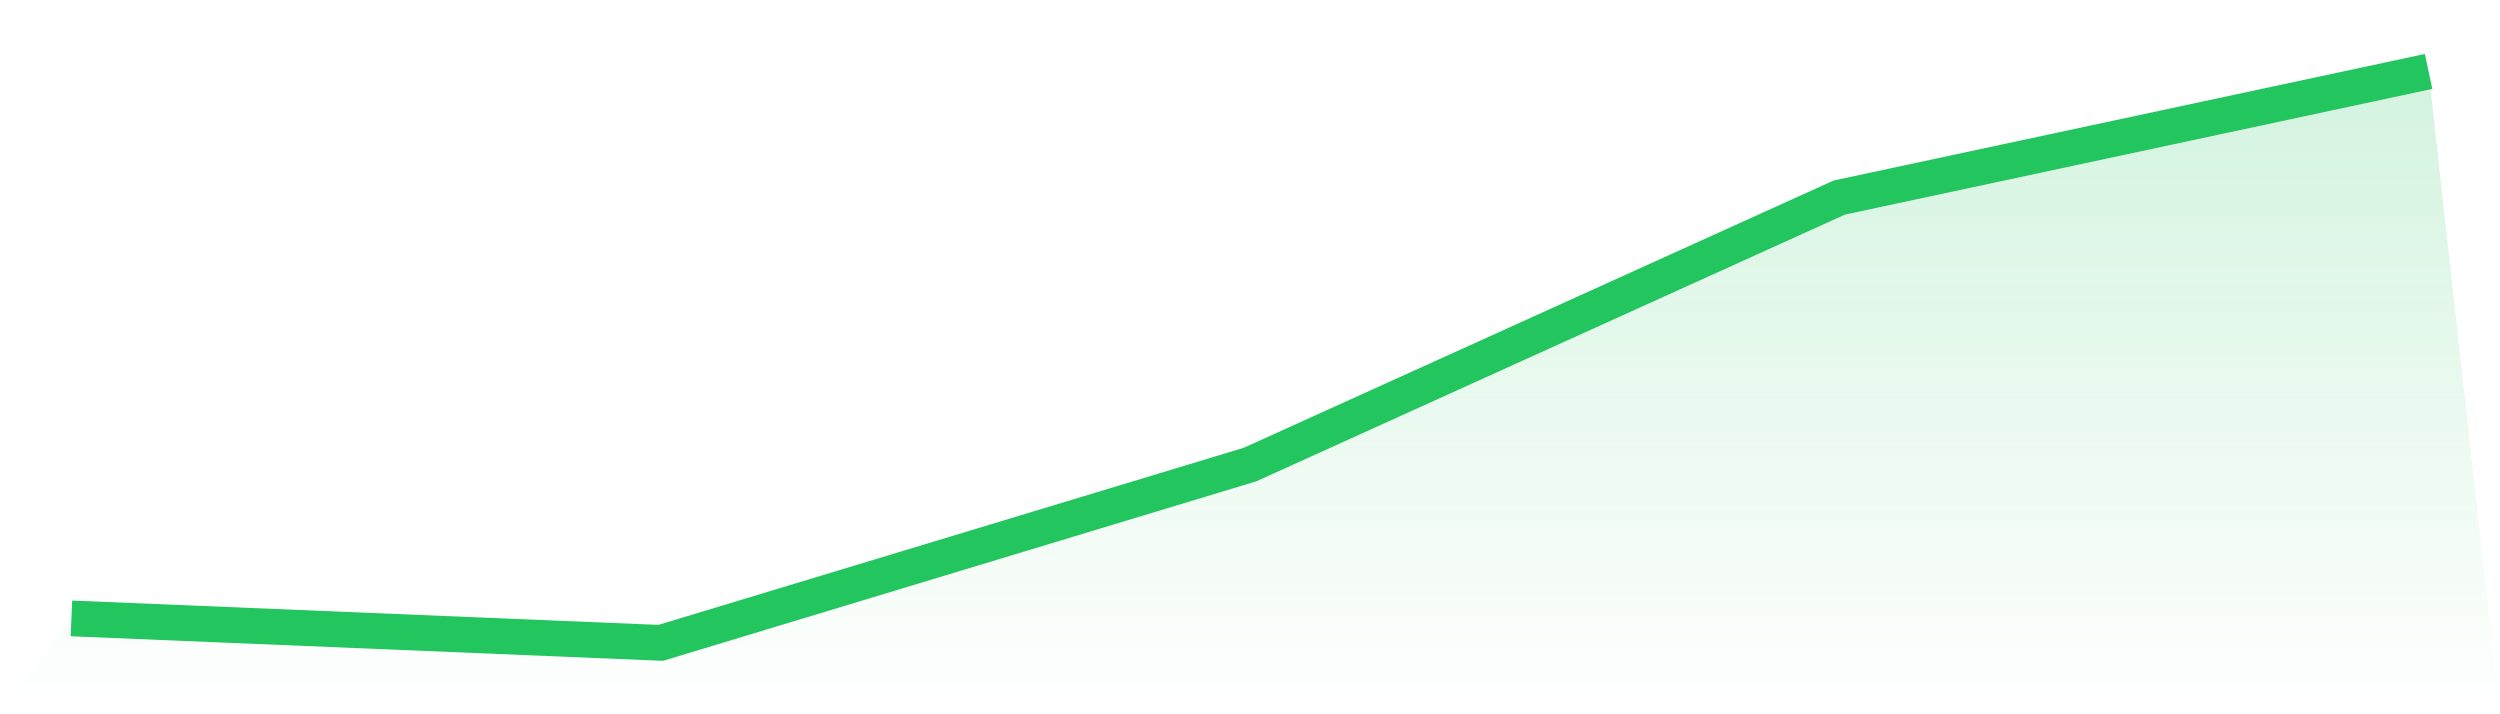
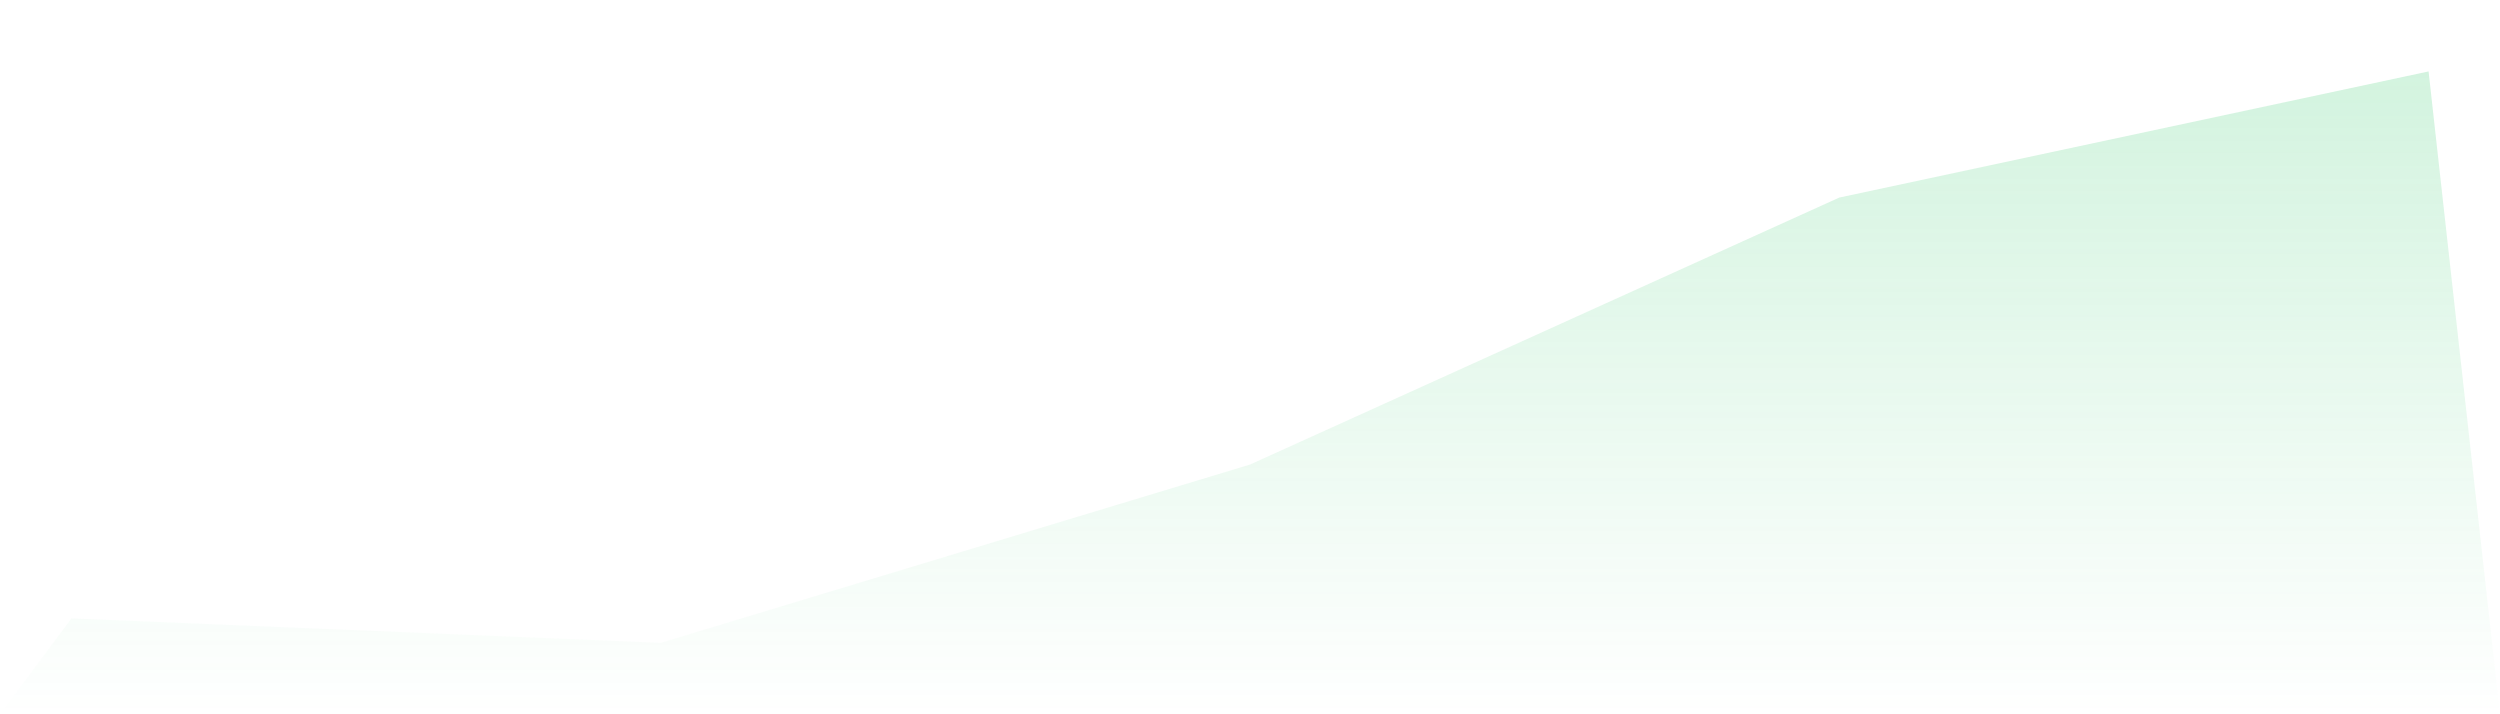
<svg xmlns="http://www.w3.org/2000/svg" viewBox="0 0 140 40">
  <defs>
    <linearGradient id="gradient" x1="0" x2="0" y1="0" y2="1">
      <stop offset="0%" stop-color="#22c55e" stop-opacity="0.2" />
      <stop offset="100%" stop-color="#22c55e" stop-opacity="0" />
    </linearGradient>
  </defs>
  <path d="M4,34.631 L4,34.631 L37,36 L70,26.015 L103,11.063 L136,4 L140,40 L0,40 z" fill="url(#gradient)" />
-   <path d="M4,34.631 L4,34.631 L37,36 L70,26.015 L103,11.063 L136,4" fill="none" stroke="#22c55e" stroke-width="2" />
</svg>